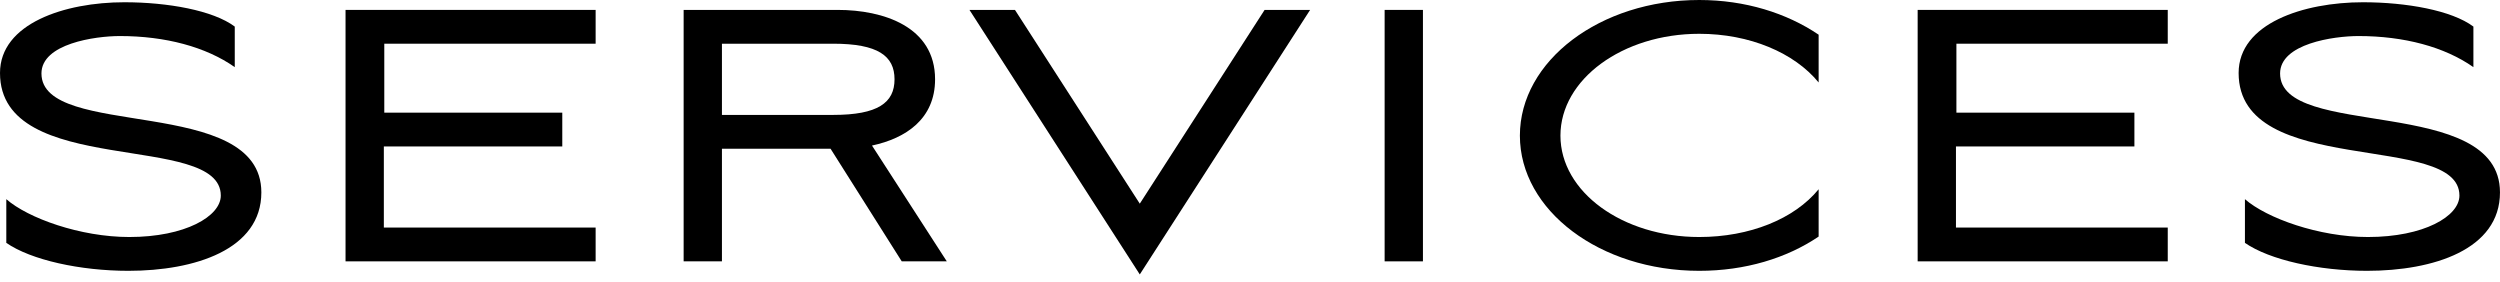
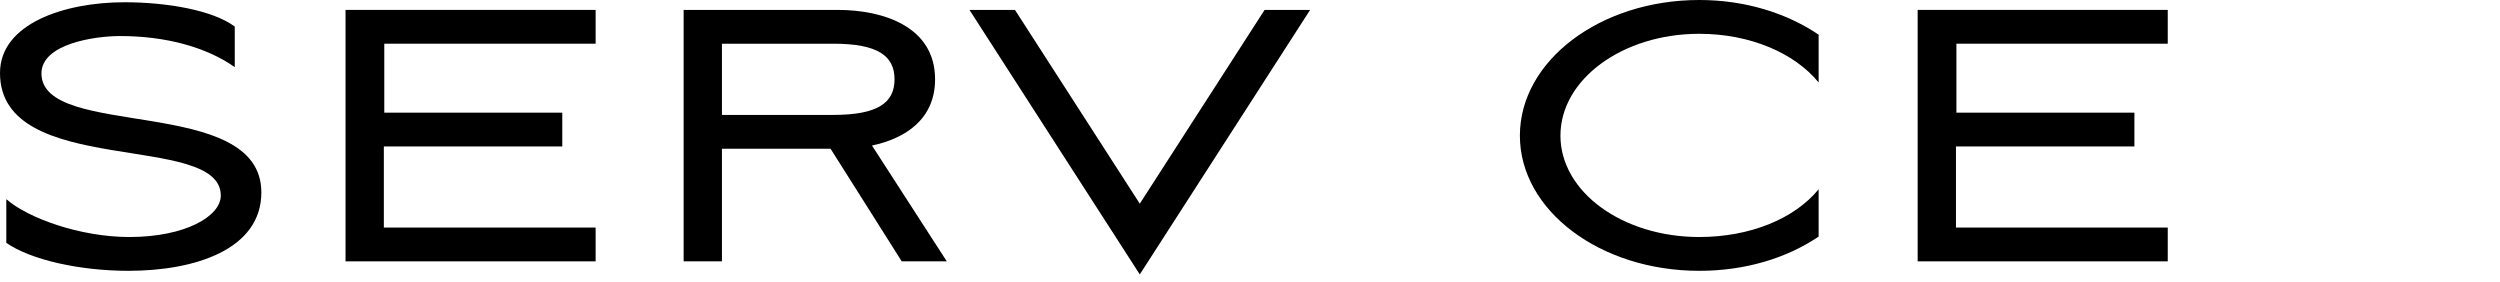
<svg xmlns="http://www.w3.org/2000/svg" width="222" height="25" viewBox="0 0 222 25" fill="none">
  <path d="M23.208 17.086C23.208 8.363 3.681 12.444 3.681 6.522C3.681 3.881 8.443 3.201 10.644 3.201C14.685 3.201 18.286 4.161 20.847 5.962V2.361C18.927 0.92 14.885 0.2 11.044 0.2C5.762 0.2 0 2.081 0 6.482C0 15.886 19.607 11.644 19.607 17.366C19.607 19.207 16.446 21.047 11.484 21.047C7.123 21.047 2.481 19.367 0.56 17.686V21.568C2.761 23.088 7.123 24.049 11.404 24.049C17.286 24.049 23.208 22.168 23.208 17.086Z" fill="black" />
  <path d="M30.684 23.208H52.892V20.207H34.085V13.005H49.931V10.004H34.125V3.881H52.892V0.88H30.684V23.208Z" fill="black" />
  <path d="M64.108 13.205H73.752L80.074 23.208H84.075L77.433 12.925C80.434 12.284 83.035 10.564 83.035 7.042C83.035 2.361 78.433 0.88 74.392 0.88H60.707V23.208H64.108V13.205ZM64.108 3.881H73.992C77.953 3.881 79.434 4.962 79.434 7.042C79.434 9.123 77.953 10.204 73.992 10.204H64.108V3.881Z" fill="black" />
  <path d="M90.129 0.88H86.088L101.213 24.369L116.338 0.88H112.297L101.213 18.086L90.129 0.88Z" fill="black" />
-   <path d="M126.357 23.208V0.88H122.955V23.208H126.357Z" fill="black" />
  <path d="M138.567 12.044C138.567 7.042 144.089 3.001 150.892 3.001C155.373 3.001 159.334 4.682 161.495 7.323V3.081C158.654 1.16 154.973 0 150.892 0C142.088 0 134.966 5.402 134.966 12.044C134.966 18.687 142.088 24.049 150.892 24.049C154.973 24.049 158.654 22.928 161.495 21.007V16.806C159.334 19.447 155.373 21.047 150.892 21.047C144.089 21.047 138.567 17.046 138.567 12.044Z" fill="black" />
  <path d="M170.288 23.208H192.496V20.207H173.689V13.005H189.535V10.004H173.729V3.881H192.496V0.88H170.288V23.208Z" fill="black" />
-   <path d="M221.998 17.086C221.998 8.363 202.472 12.444 202.472 6.522C202.472 3.881 207.233 3.201 209.434 3.201C213.475 3.201 217.077 4.161 219.638 5.962V2.361C217.717 0.92 213.675 0.2 209.834 0.2C204.552 0.2 198.79 2.081 198.79 6.482C198.79 15.886 218.397 11.644 218.397 17.366C218.397 19.207 215.236 21.047 210.274 21.047C205.913 21.047 201.271 19.367 199.35 17.686V21.568C201.551 23.088 205.913 24.049 210.194 24.049C216.076 24.049 221.998 22.168 221.998 17.086Z" fill="black" />
</svg>